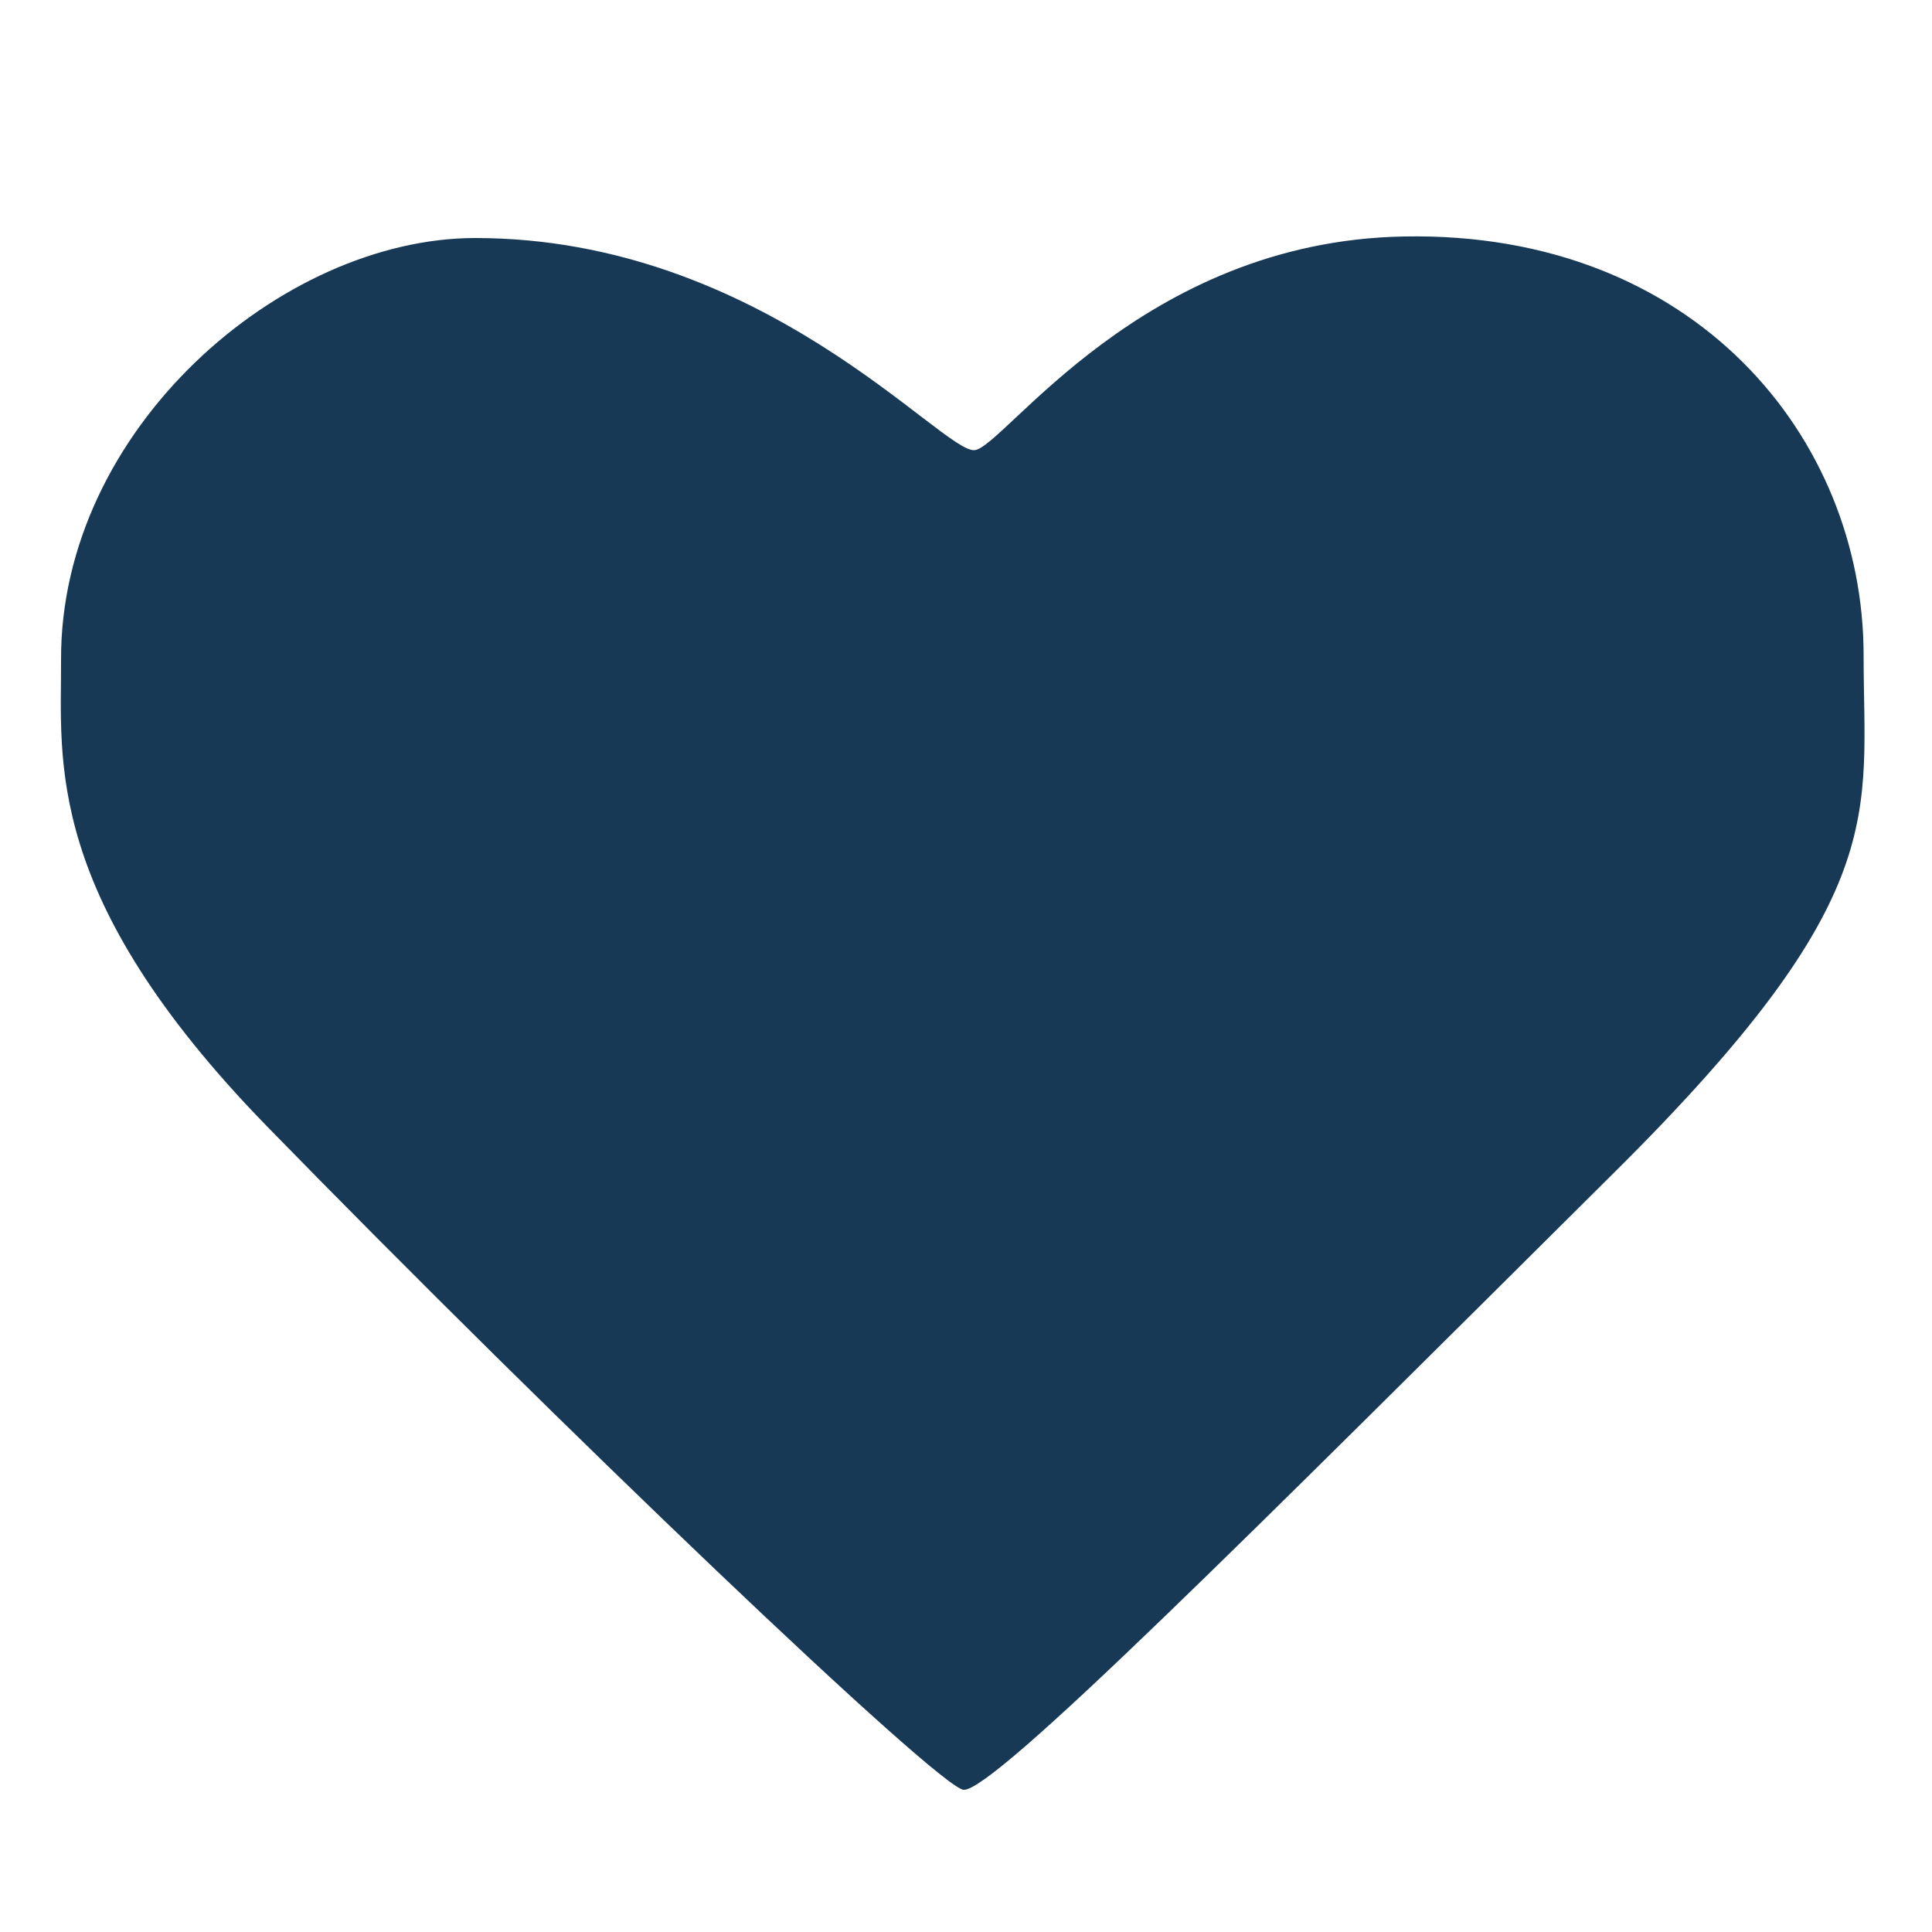
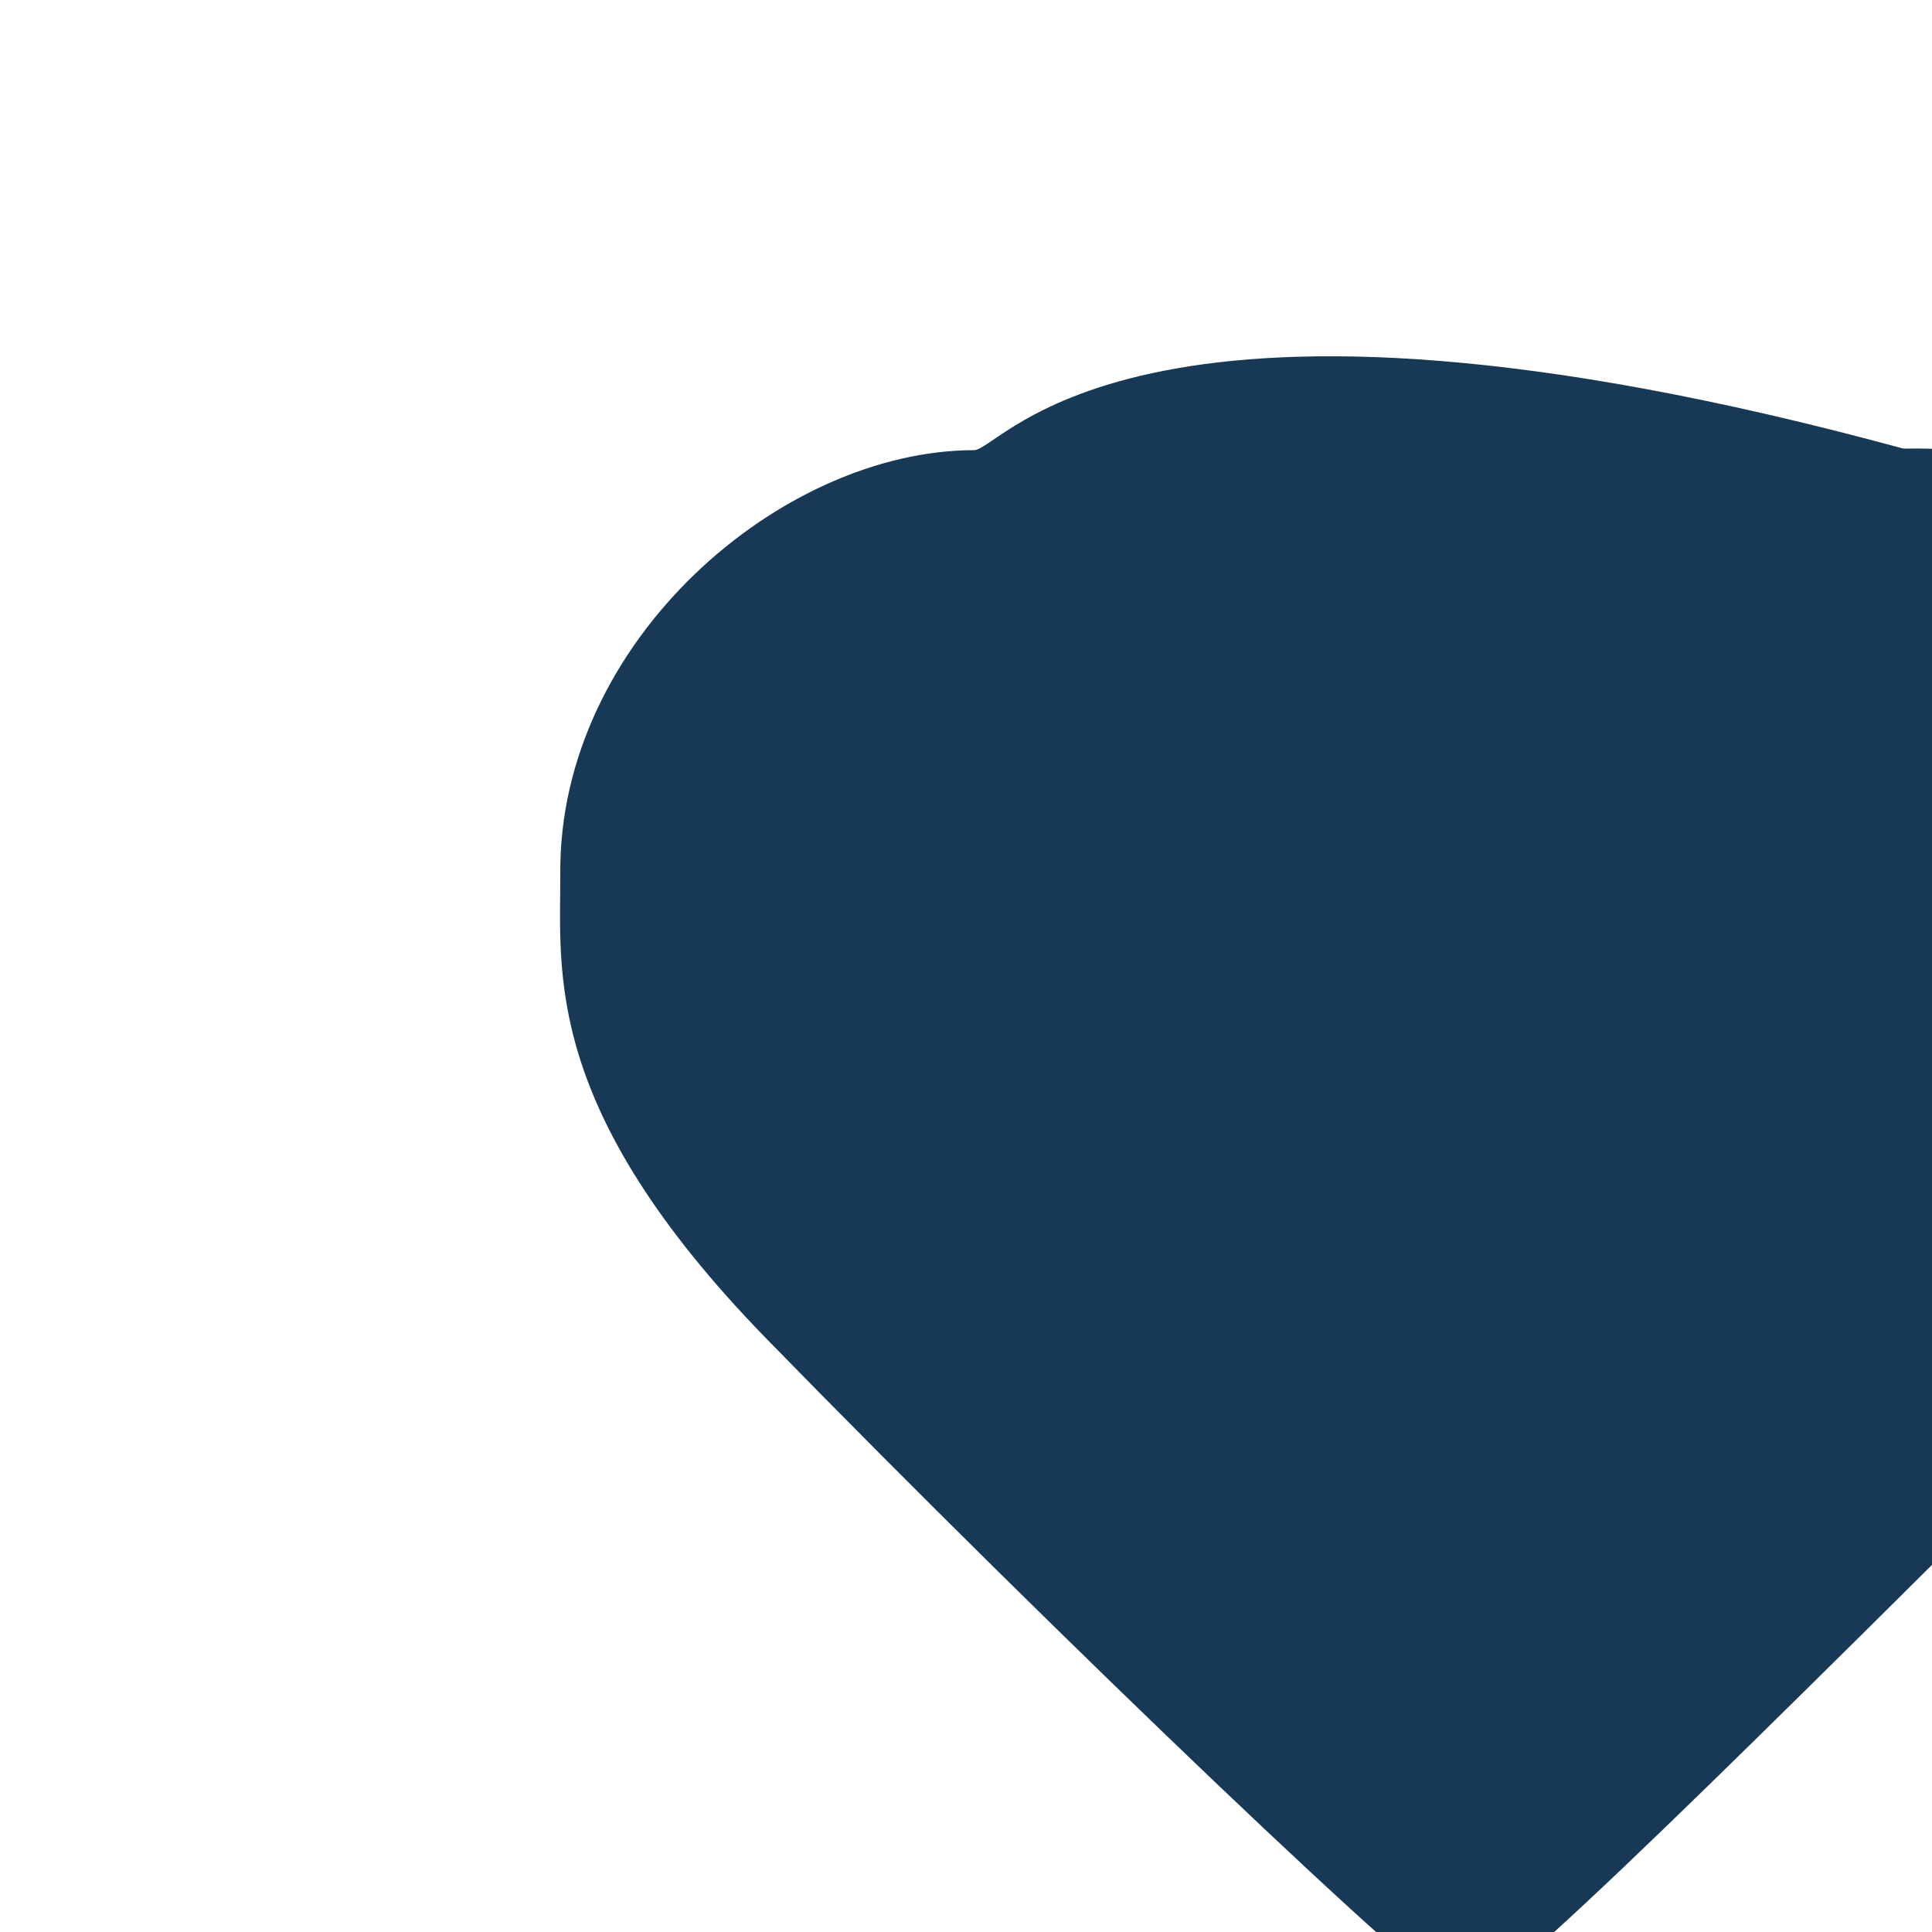
<svg xmlns="http://www.w3.org/2000/svg" version="1.1" id="Capa_1" x="0px" y="0px" viewBox="0 0 50 50" style="enable-background:new 0 0 50 50;" xml:space="preserve">
  <style type="text/css">
	.st0{fill:#183956;}
</style>
-   <path class="st0" d="M25.22,11.65c-0.84,0.07-5.48-5.49-12.92-5.49c-5.02,0-10.75,4.95-10.72,10.93c0.01,2.58-0.48,6.09,5.32,12.05  c7.57,7.76,17.41,17.15,18.04,17.18c0.78,0.04,7.38-6.58,16.83-15.97c7.23-7.17,6.46-9.25,6.46-13.39c0-5.63-4.37-10.98-11.89-10.84  C29.53,6.24,25.98,11.59,25.22,11.65z" />
+   <path class="st0" d="M25.22,11.65c-5.02,0-10.75,4.95-10.72,10.93c0.01,2.58-0.48,6.09,5.32,12.05  c7.57,7.76,17.41,17.15,18.04,17.18c0.78,0.04,7.38-6.58,16.83-15.97c7.23-7.17,6.46-9.25,6.46-13.39c0-5.63-4.37-10.98-11.89-10.84  C29.53,6.24,25.98,11.59,25.22,11.65z" />
</svg>